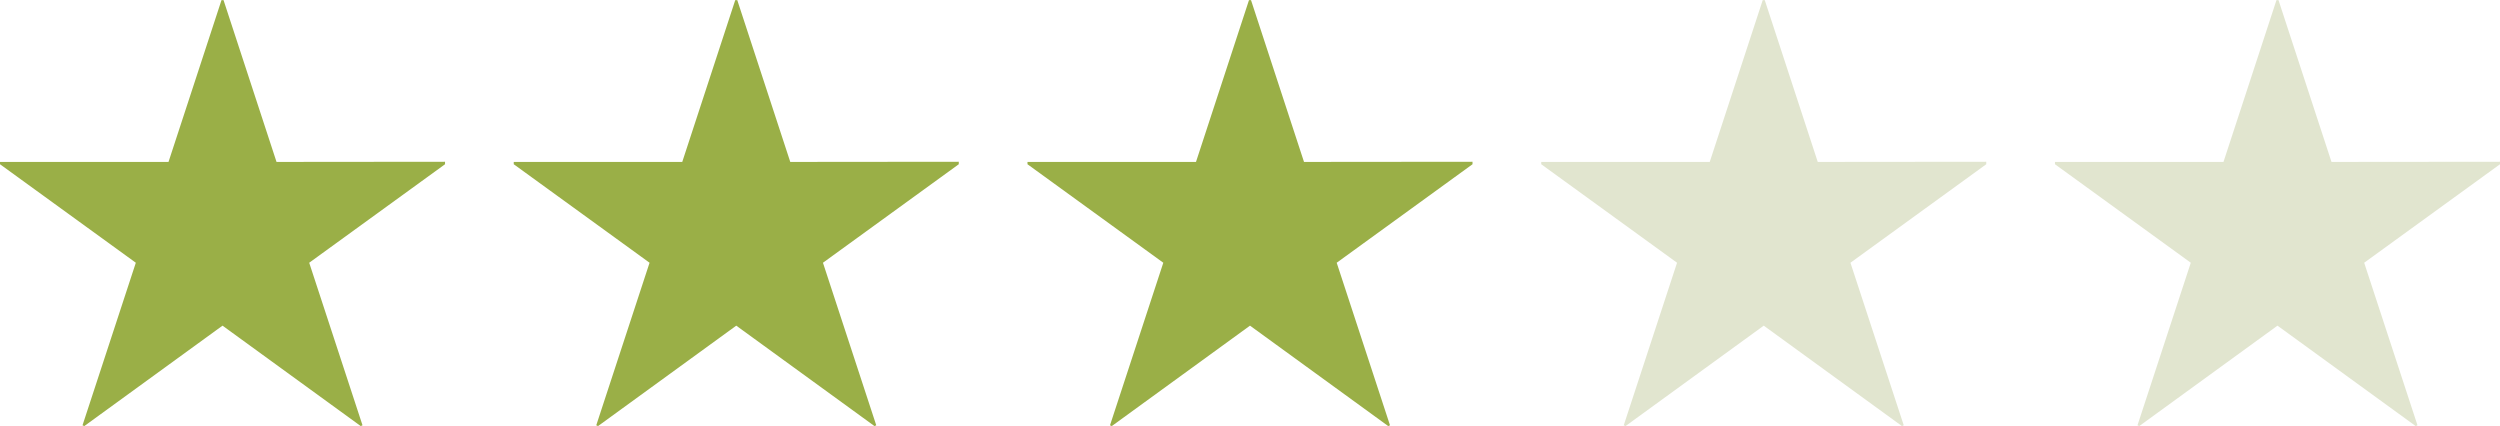
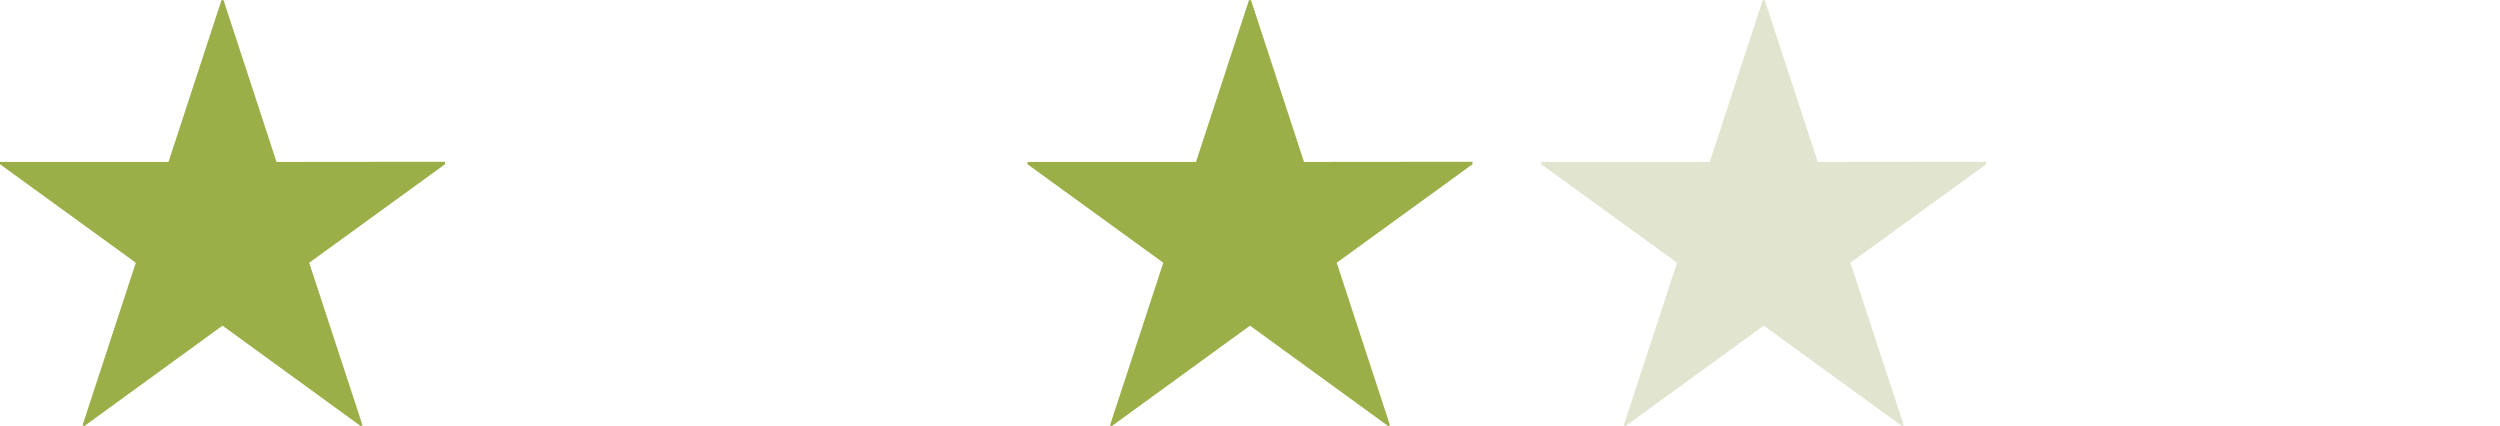
<svg xmlns="http://www.w3.org/2000/svg" width="77.86" height="13.27" viewBox="0 0 77.86 13.27">
  <g transform="translate(6254 -4452)">
    <path d="M14.43-7.277V-7.2L10.2-4.132,11.86.93l-.055.025L7.5-2.173,3.195.955,3.14.93,4.8-4.132.57-7.2v-.072H5.818l1.65-5.038h.064l1.65,5.038Z" transform="translate(-6254.57 4464.315)" fill="#9aaf47" />
-     <path d="M14.43-7.277V-7.2L10.2-4.132,11.86.93l-.055.025L7.5-2.173,3.195.955,3.14.93,4.8-4.132.57-7.2v-.072H5.818l1.65-5.038h.064l1.65,5.038Z" transform="translate(-6238.57 4464.315)" fill="#9aaf47" />
    <path d="M14.43-7.277V-7.2L10.2-4.132,11.86.93l-.055.025L7.5-2.173,3.195.955,3.14.93,4.8-4.132.57-7.2v-.072H5.818l1.65-5.038h.064l1.65,5.038Z" transform="translate(-6222.57 4464.315)" fill="#9aaf47" />
    <path d="M14.43-7.277V-7.2L10.2-4.132,11.86.93l-.055.025L7.5-2.173,3.195.955,3.14.93,4.8-4.132.57-7.2v-.072H5.818l1.65-5.038h.064l1.65,5.038Z" transform="translate(-6206.57 4464.315)" fill="#e1e5cf" />
-     <path d="M14.43-7.277V-7.2L10.2-4.132,11.86.93l-.055.025L7.5-2.173,3.195.955,3.14.93,4.8-4.132.57-7.2v-.072H5.818l1.65-5.038h.064l1.65,5.038Z" transform="translate(-6190.57 4464.315)" fill="#e1e5cf" />
  </g>
</svg>